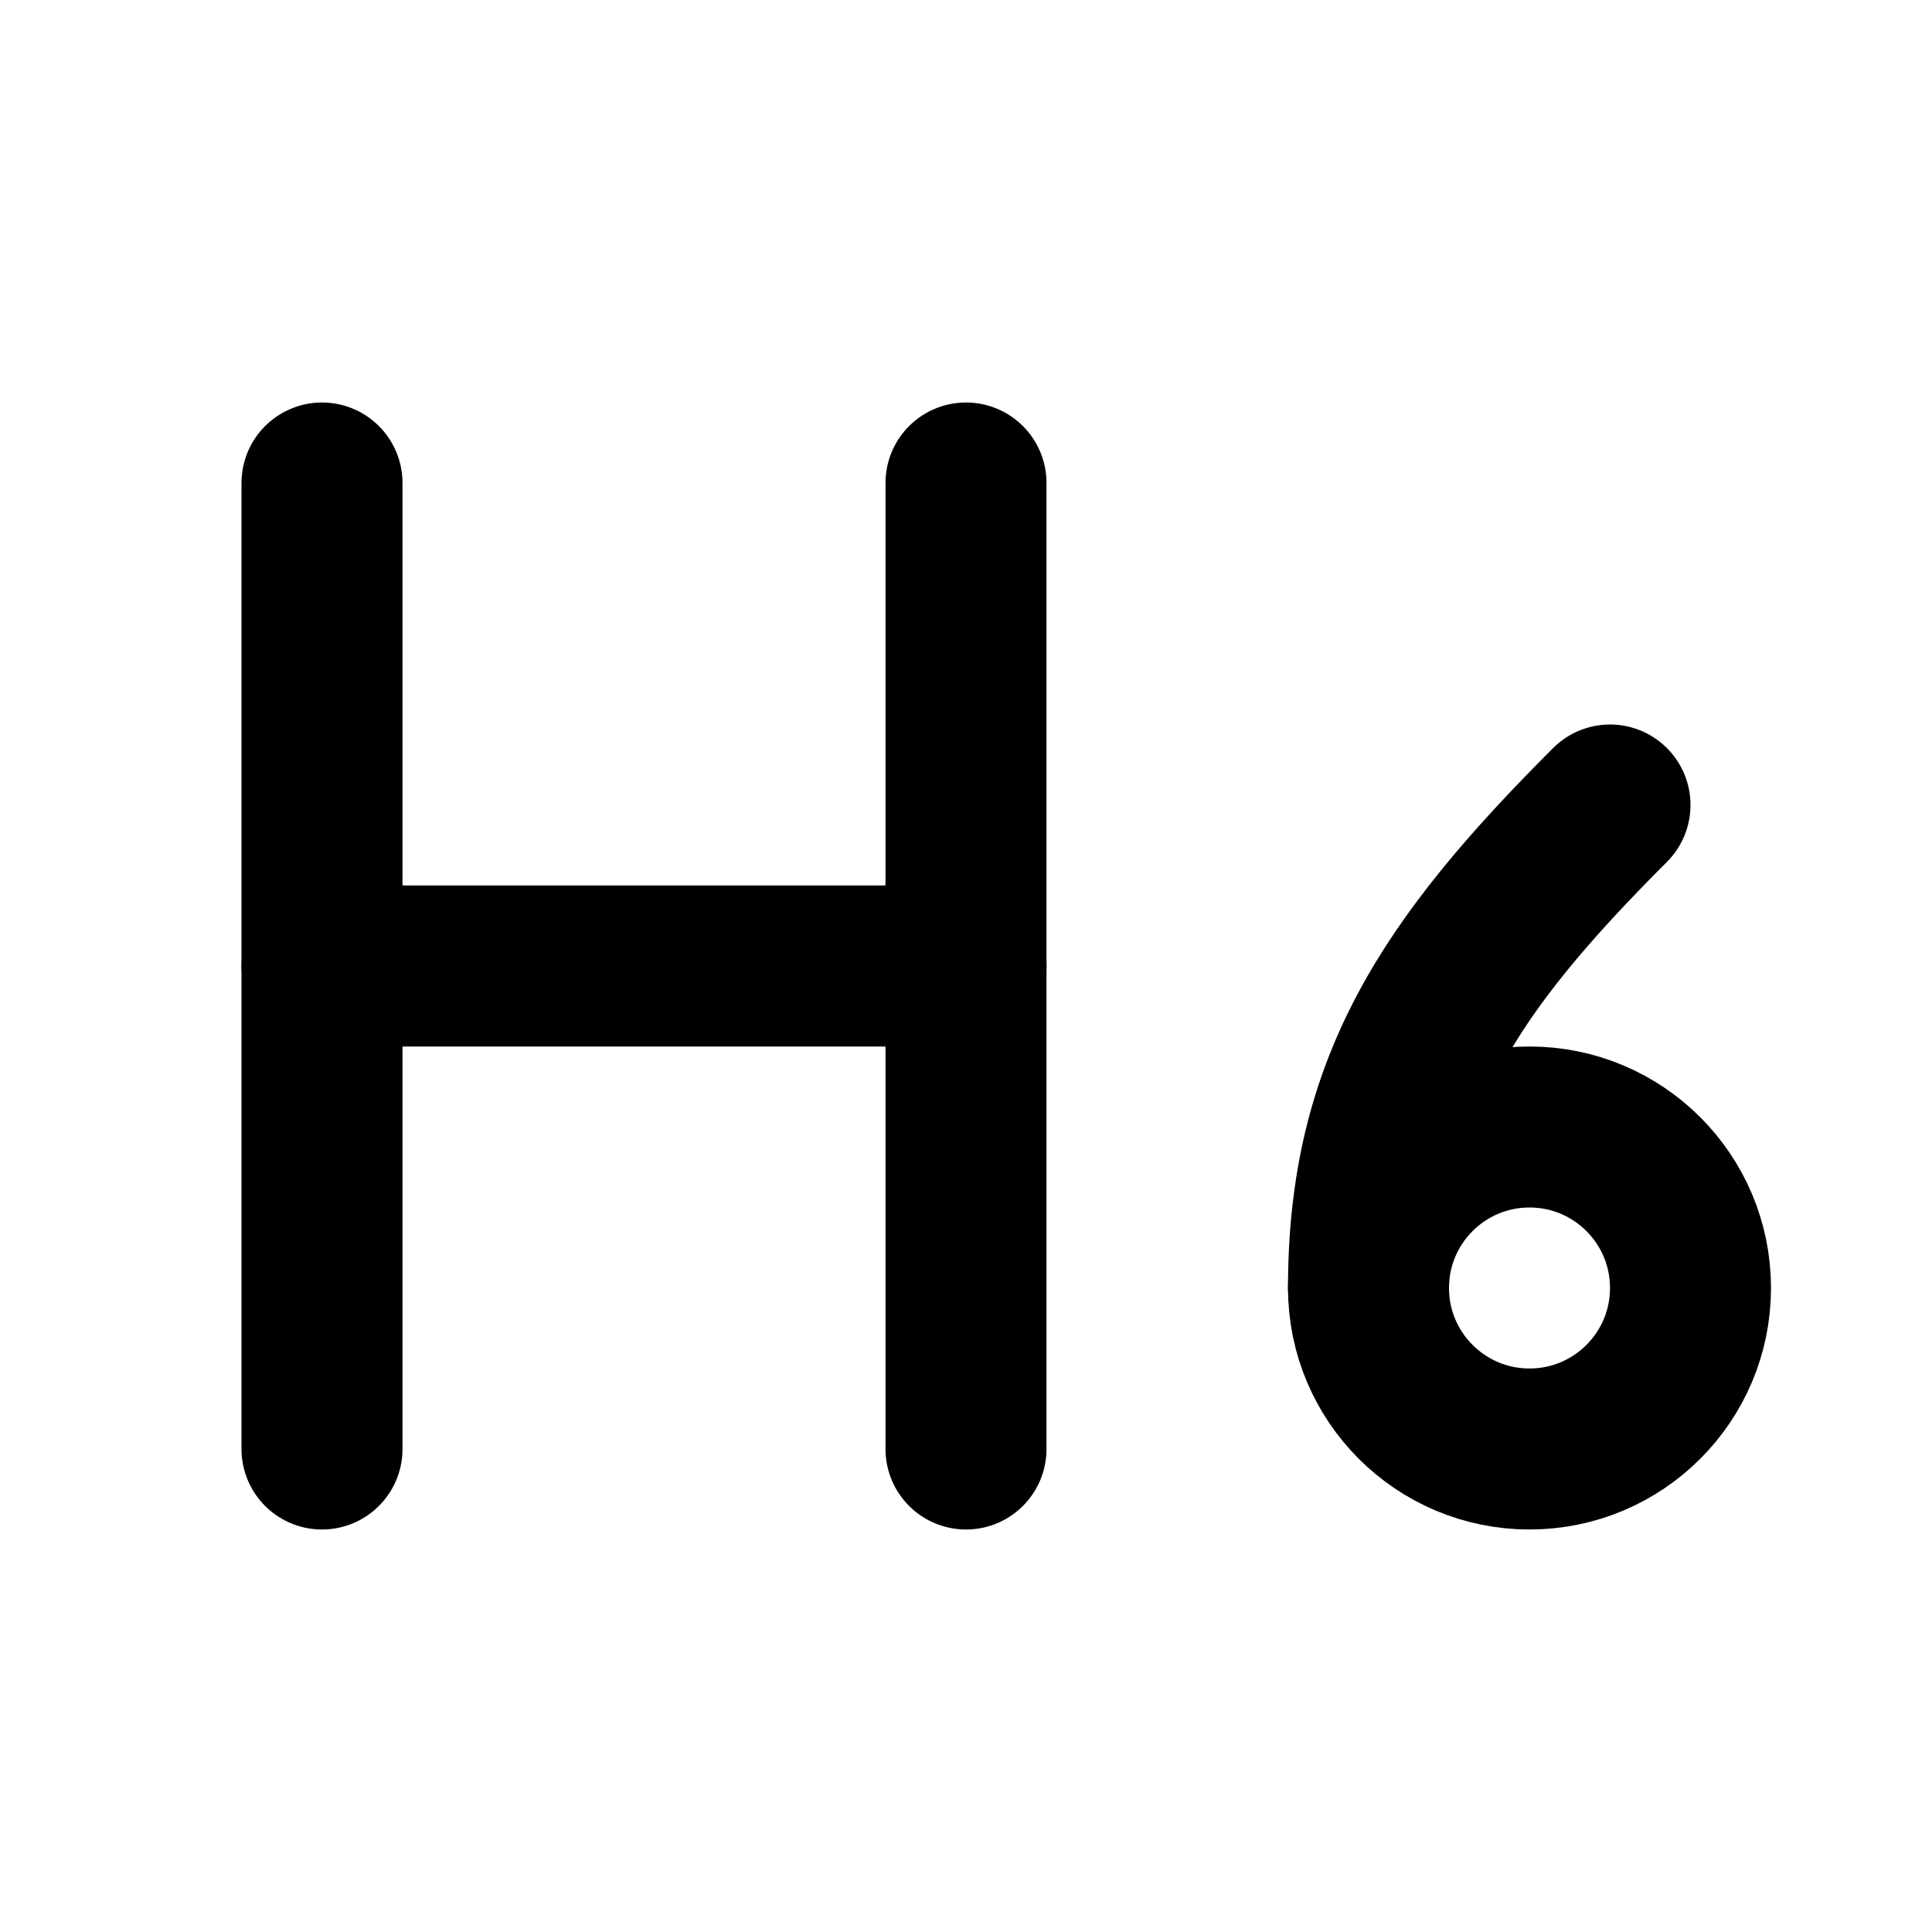
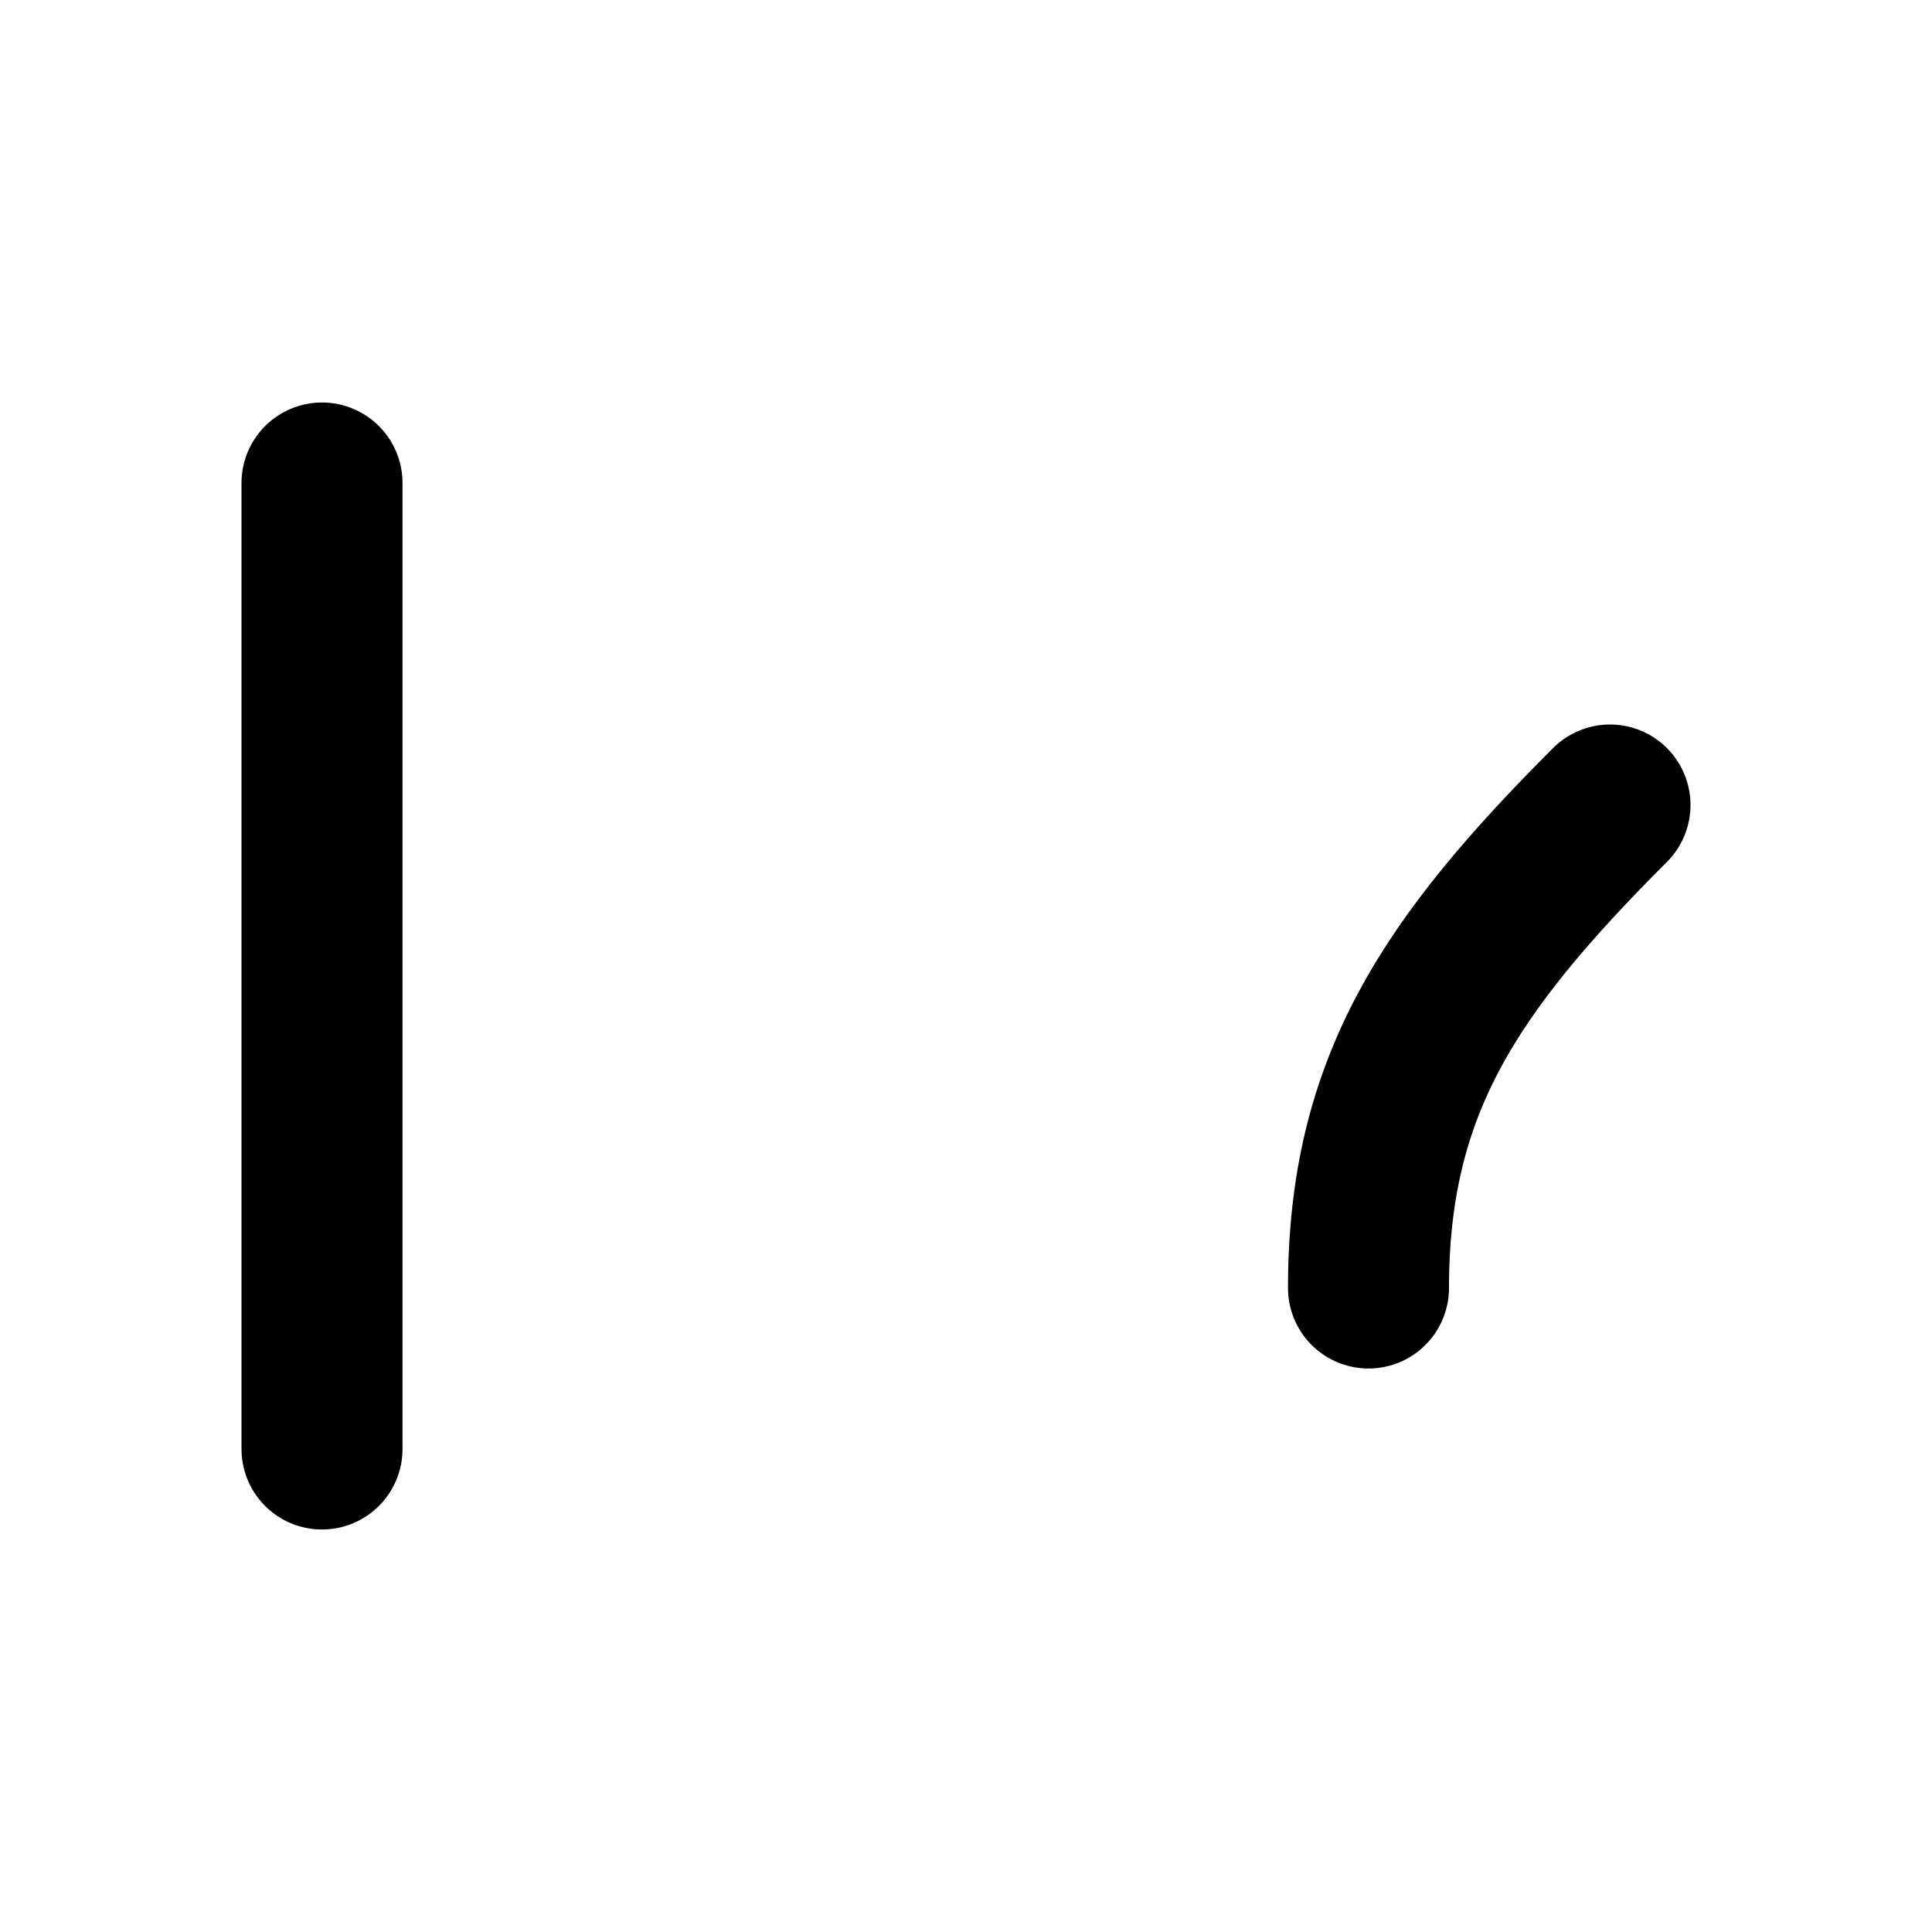
<svg xmlns="http://www.w3.org/2000/svg" viewBox="0 0 24 24" fill="none" stroke="currentColor" stroke-width="2" stroke-linecap="round" stroke-linejoin="round">
-   <path d="M4 12h8" />
  <path d="M4 18V6" />
-   <path d="M12 18V6" />
-   <circle cx="19" cy="16" r="2" />
  <path d="M20 10c-2 2-3 3.5-3 6" />
</svg>